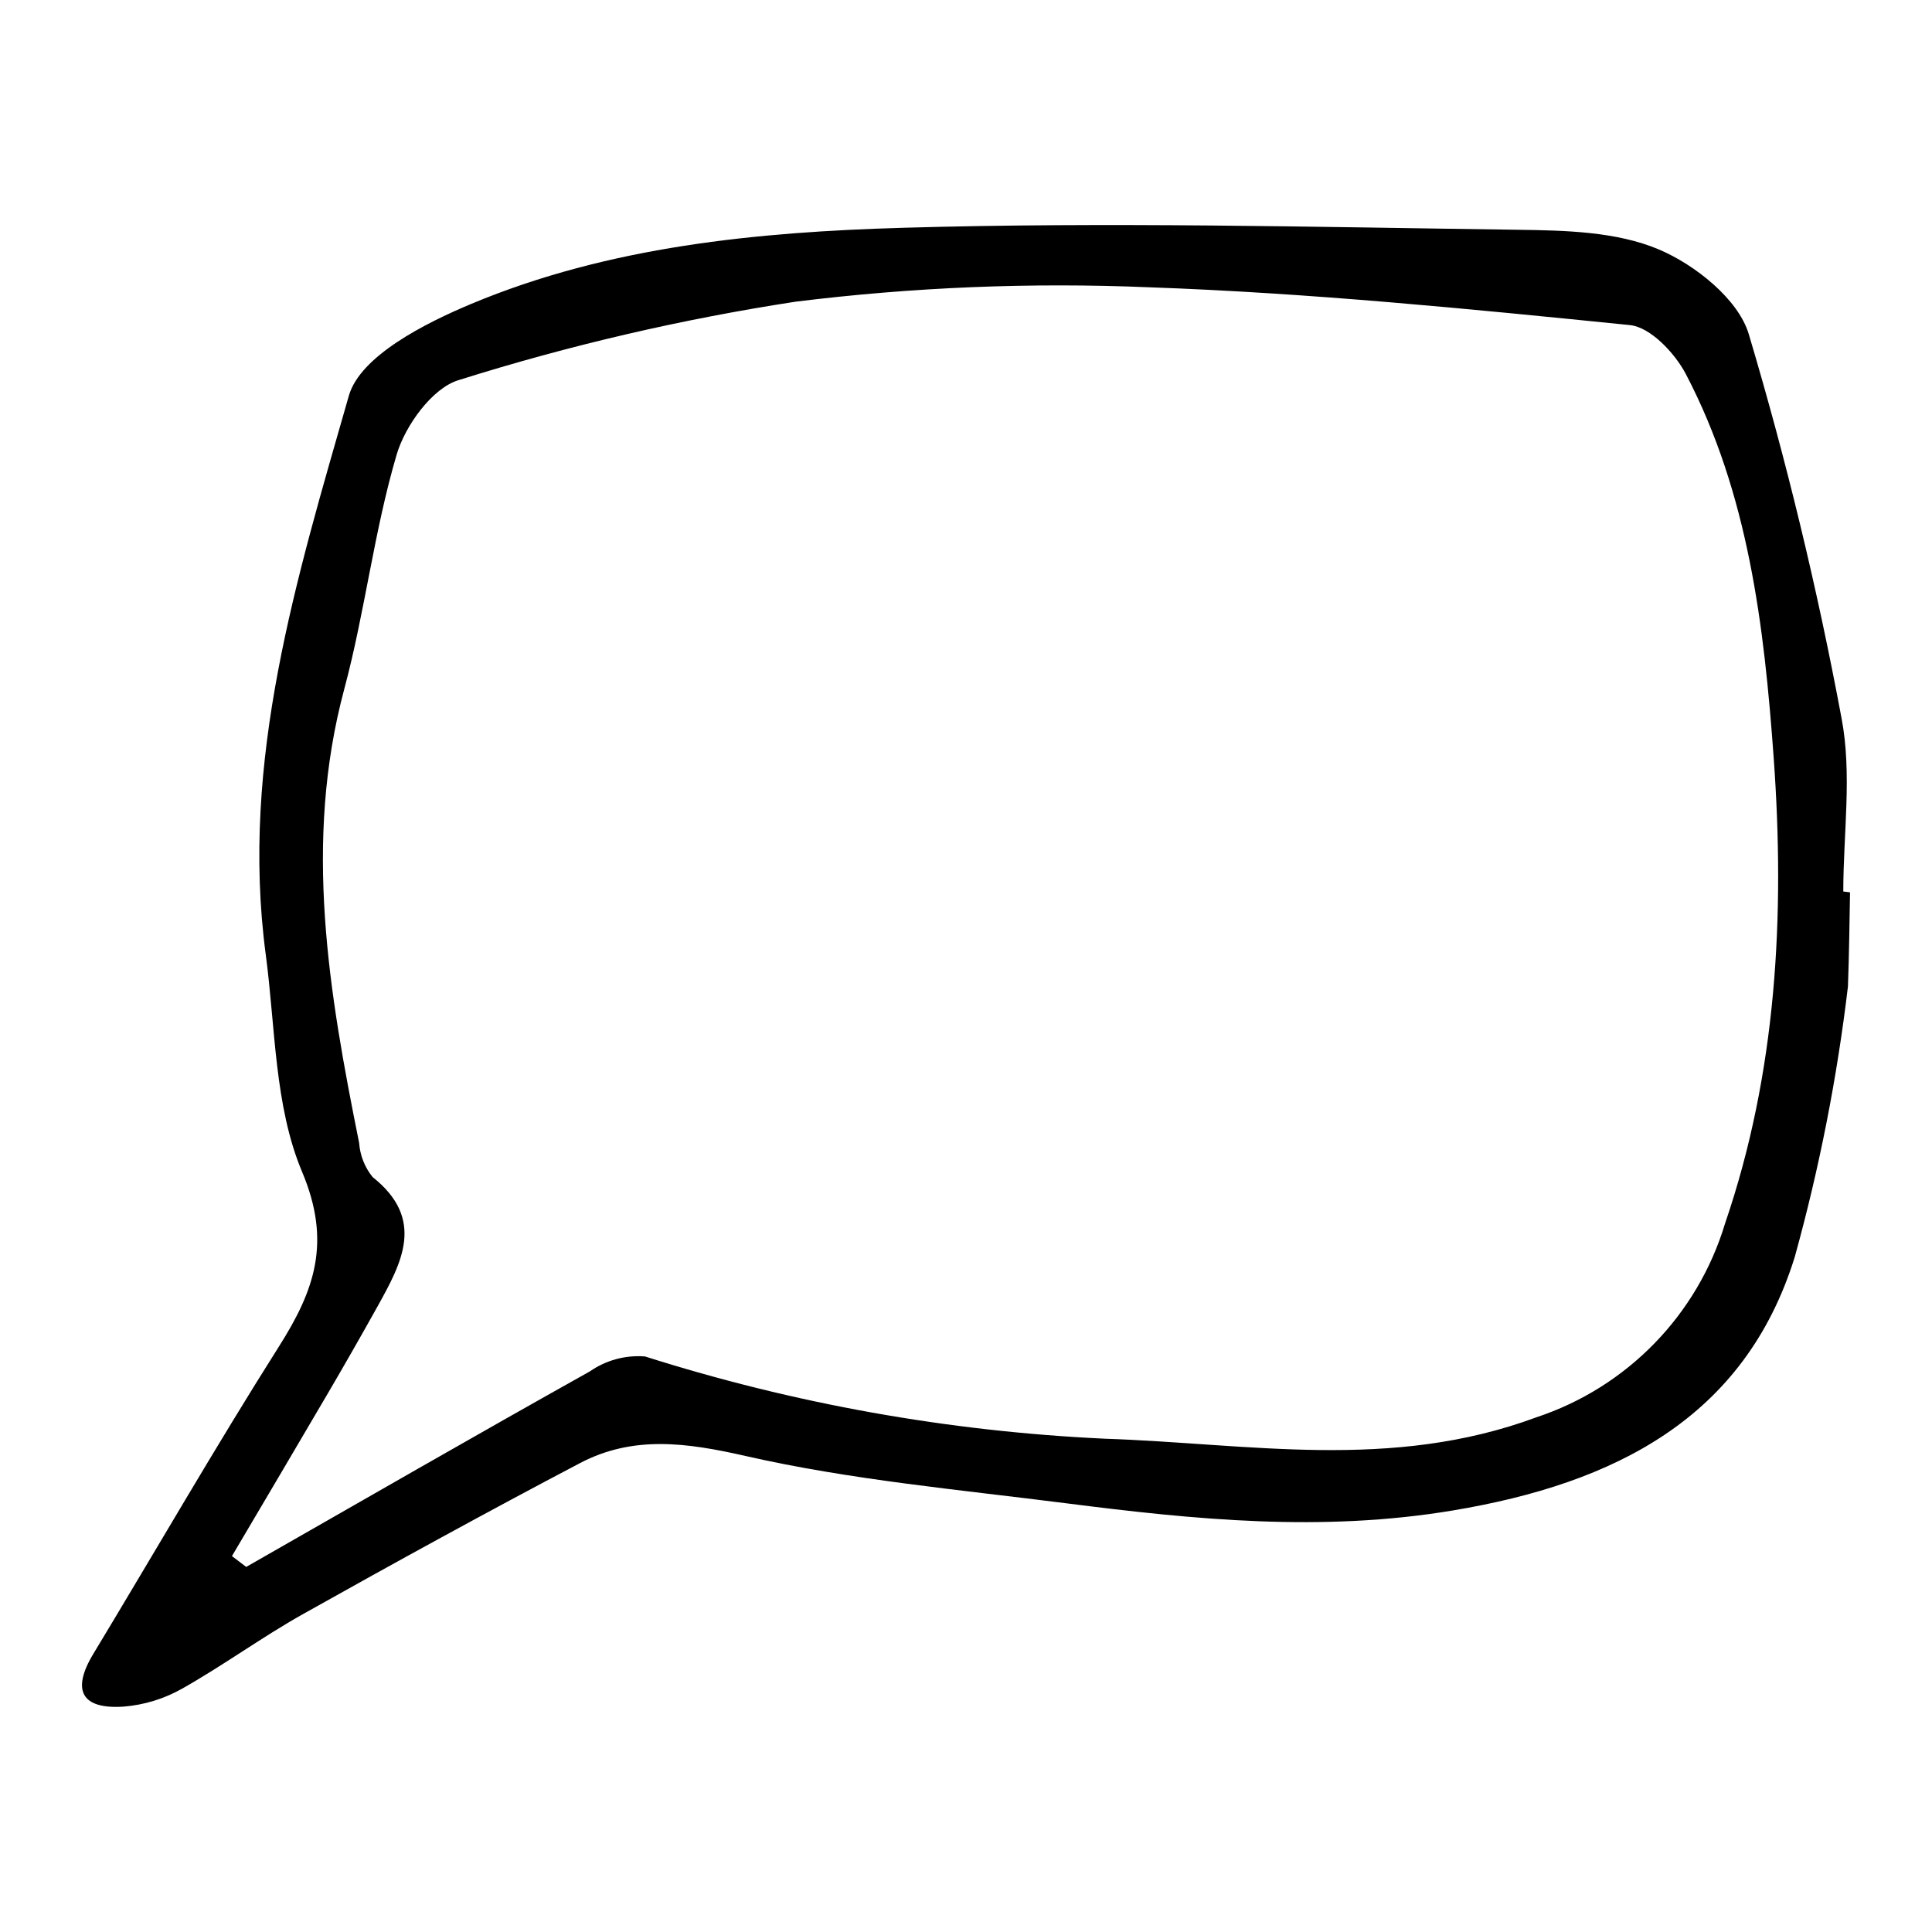
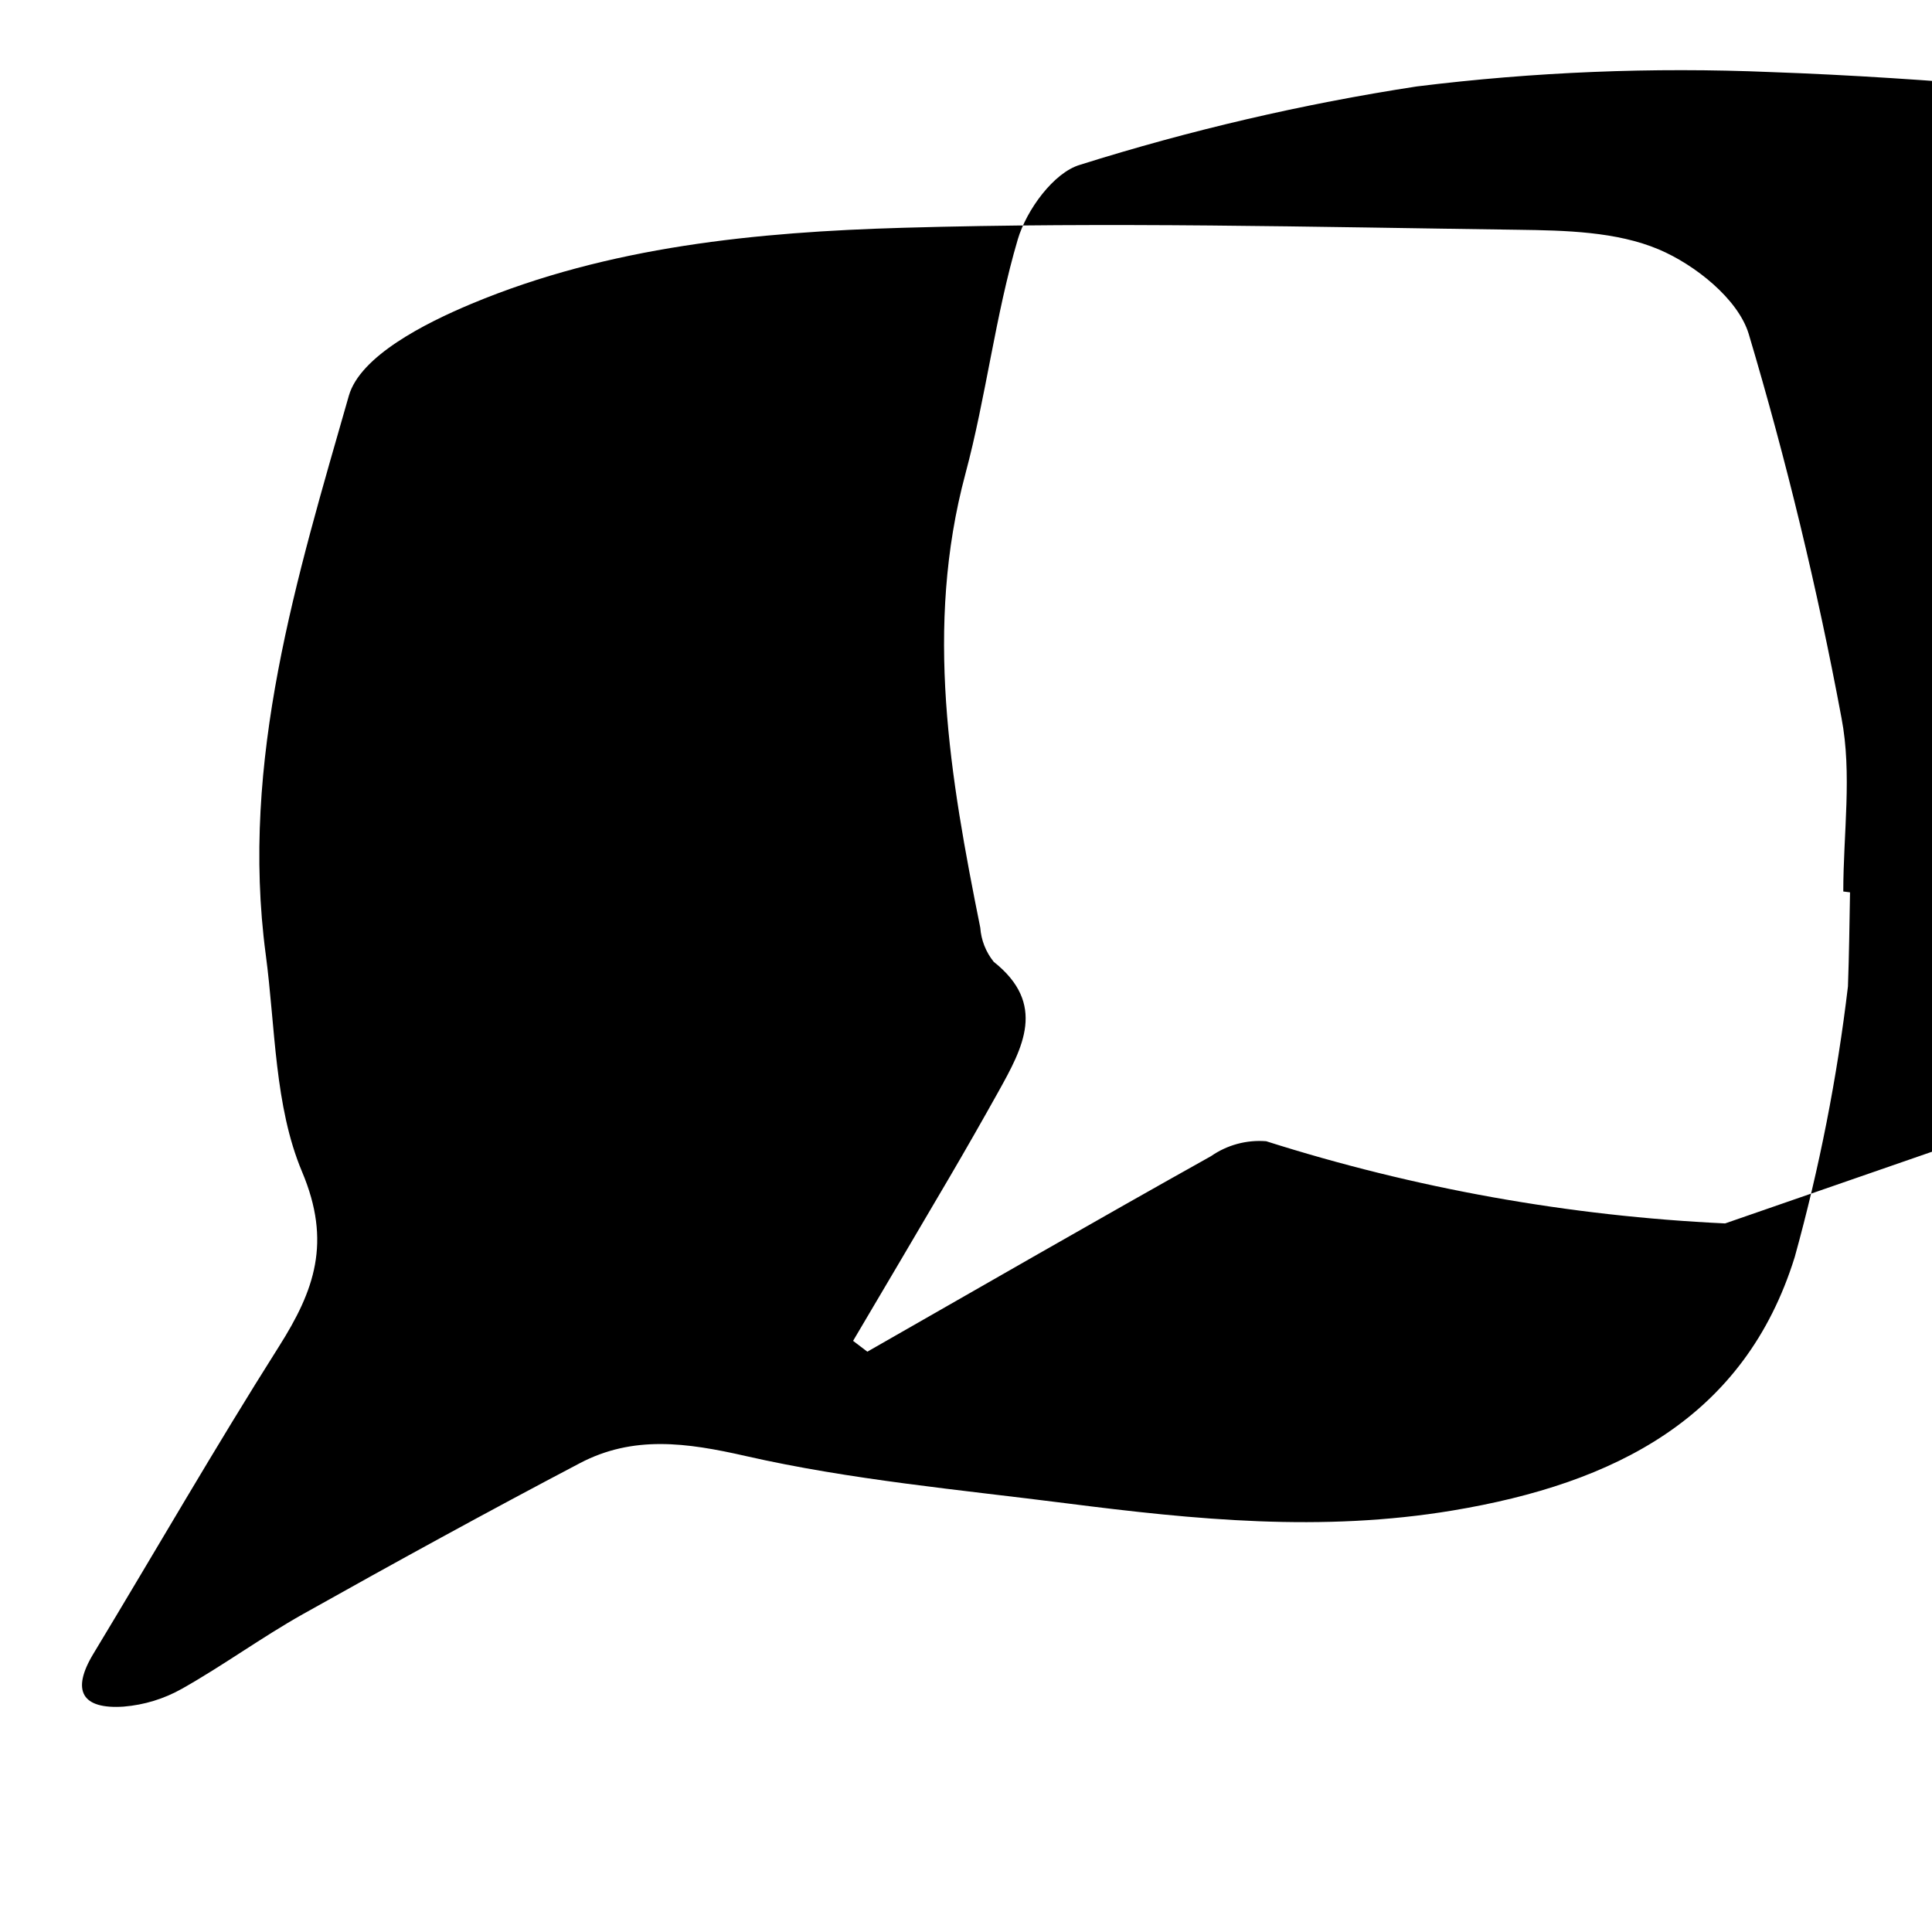
<svg xmlns="http://www.w3.org/2000/svg" fill="#000000" width="800px" height="800px" version="1.1" viewBox="144 144 512 512">
-   <path d="m634.27 380.48-1.781-0.227c0-15.363 2.371-31.184-0.477-46.004-6.406-34.328-14.613-68.297-24.59-101.77-2.809-9.242-14.227-18.328-23.848-22.391-11.188-4.723-24.727-5.023-37.273-5.195-54.305-0.738-108.66-2.102-162.92-0.531-38.836 1.125-78.039 4.934-114.43 20.145-12.414 5.188-29.5 13.871-32.504 24.371-13.758 48.121-28.867 96.699-22.023 148.07 2.582 19.375 2.281 40.141 9.633 57.602 7.859 18.66 3.293 31.414-6.137 46.293-16.953 26.781-32.766 54.281-49.168 81.414-5.941 9.824-3.051 14.766 8.059 14.012v-0.004c5.406-0.441 10.656-2.051 15.383-4.715 10.957-6.176 21.18-13.668 32.148-19.824 24.27-13.617 48.676-27.008 73.309-39.961 14.152-7.441 28.309-5.465 43.961-1.906 27.852 6.336 56.582 8.91 85.016 12.535 34.016 4.336 67.617 7.699 102.39 1.895 42.91-7.156 77.348-24.5 90.605-67.164 6.516-23.512 11.23-47.484 14.102-71.715 0.305-8.309 0.402-16.621 0.551-24.934zm-33.109 87.742c-7.301 24.25-25.961 43.422-50.008 51.379-38.594 14.301-76.113 6.934-114.6 5.66v-0.004c-41.312-1.938-82.195-9.262-121.61-21.781-5.188-0.414-10.355 0.988-14.625 3.957-30.484 17.047-60.746 34.496-91.074 51.816-1.258-0.957-2.519-1.914-3.777-2.871 8.516-14.434 17.062-28.848 25.527-43.309 4.414-7.539 8.75-15.129 13.004-22.762 6.473-11.656 12.844-23.203-1.27-34.387h0.004c-2.082-2.582-3.324-5.738-3.559-9.047-8.027-39.844-14.836-79.609-3.945-120.25 5.492-20.492 7.898-41.84 13.887-62.152 2.285-7.746 9.504-17.715 16.496-19.758 29.164-9.18 58.988-16.121 89.207-20.762 31.098-3.859 62.461-5.133 93.766-3.816 42.539 1.5 85.008 5.742 127.38 10.02 5.41 0.547 11.898 7.422 14.805 12.98 16.594 31.723 20.75 66.711 23.27 101.64 3.016 41.758 0.82 83.43-12.883 123.45z" />
+   <path d="m634.27 380.48-1.781-0.227c0-15.363 2.371-31.184-0.477-46.004-6.406-34.328-14.613-68.297-24.59-101.77-2.809-9.242-14.227-18.328-23.848-22.391-11.188-4.723-24.727-5.023-37.273-5.195-54.305-0.738-108.66-2.102-162.92-0.531-38.836 1.125-78.039 4.934-114.43 20.145-12.414 5.188-29.5 13.871-32.504 24.371-13.758 48.121-28.867 96.699-22.023 148.07 2.582 19.375 2.281 40.141 9.633 57.602 7.859 18.66 3.293 31.414-6.137 46.293-16.953 26.781-32.766 54.281-49.168 81.414-5.941 9.824-3.051 14.766 8.059 14.012v-0.004c5.406-0.441 10.656-2.051 15.383-4.715 10.957-6.176 21.18-13.668 32.148-19.824 24.27-13.617 48.676-27.008 73.309-39.961 14.152-7.441 28.309-5.465 43.961-1.906 27.852 6.336 56.582 8.91 85.016 12.535 34.016 4.336 67.617 7.699 102.39 1.895 42.91-7.156 77.348-24.5 90.605-67.164 6.516-23.512 11.23-47.484 14.102-71.715 0.305-8.309 0.402-16.621 0.551-24.934zm-33.109 87.742v-0.004c-41.312-1.938-82.195-9.262-121.61-21.781-5.188-0.414-10.355 0.988-14.625 3.957-30.484 17.047-60.746 34.496-91.074 51.816-1.258-0.957-2.519-1.914-3.777-2.871 8.516-14.434 17.062-28.848 25.527-43.309 4.414-7.539 8.75-15.129 13.004-22.762 6.473-11.656 12.844-23.203-1.27-34.387h0.004c-2.082-2.582-3.324-5.738-3.559-9.047-8.027-39.844-14.836-79.609-3.945-120.25 5.492-20.492 7.898-41.84 13.887-62.152 2.285-7.746 9.504-17.715 16.496-19.758 29.164-9.18 58.988-16.121 89.207-20.762 31.098-3.859 62.461-5.133 93.766-3.816 42.539 1.5 85.008 5.742 127.38 10.02 5.41 0.547 11.898 7.422 14.805 12.98 16.594 31.723 20.75 66.711 23.27 101.64 3.016 41.758 0.82 83.43-12.883 123.45z" />
</svg>